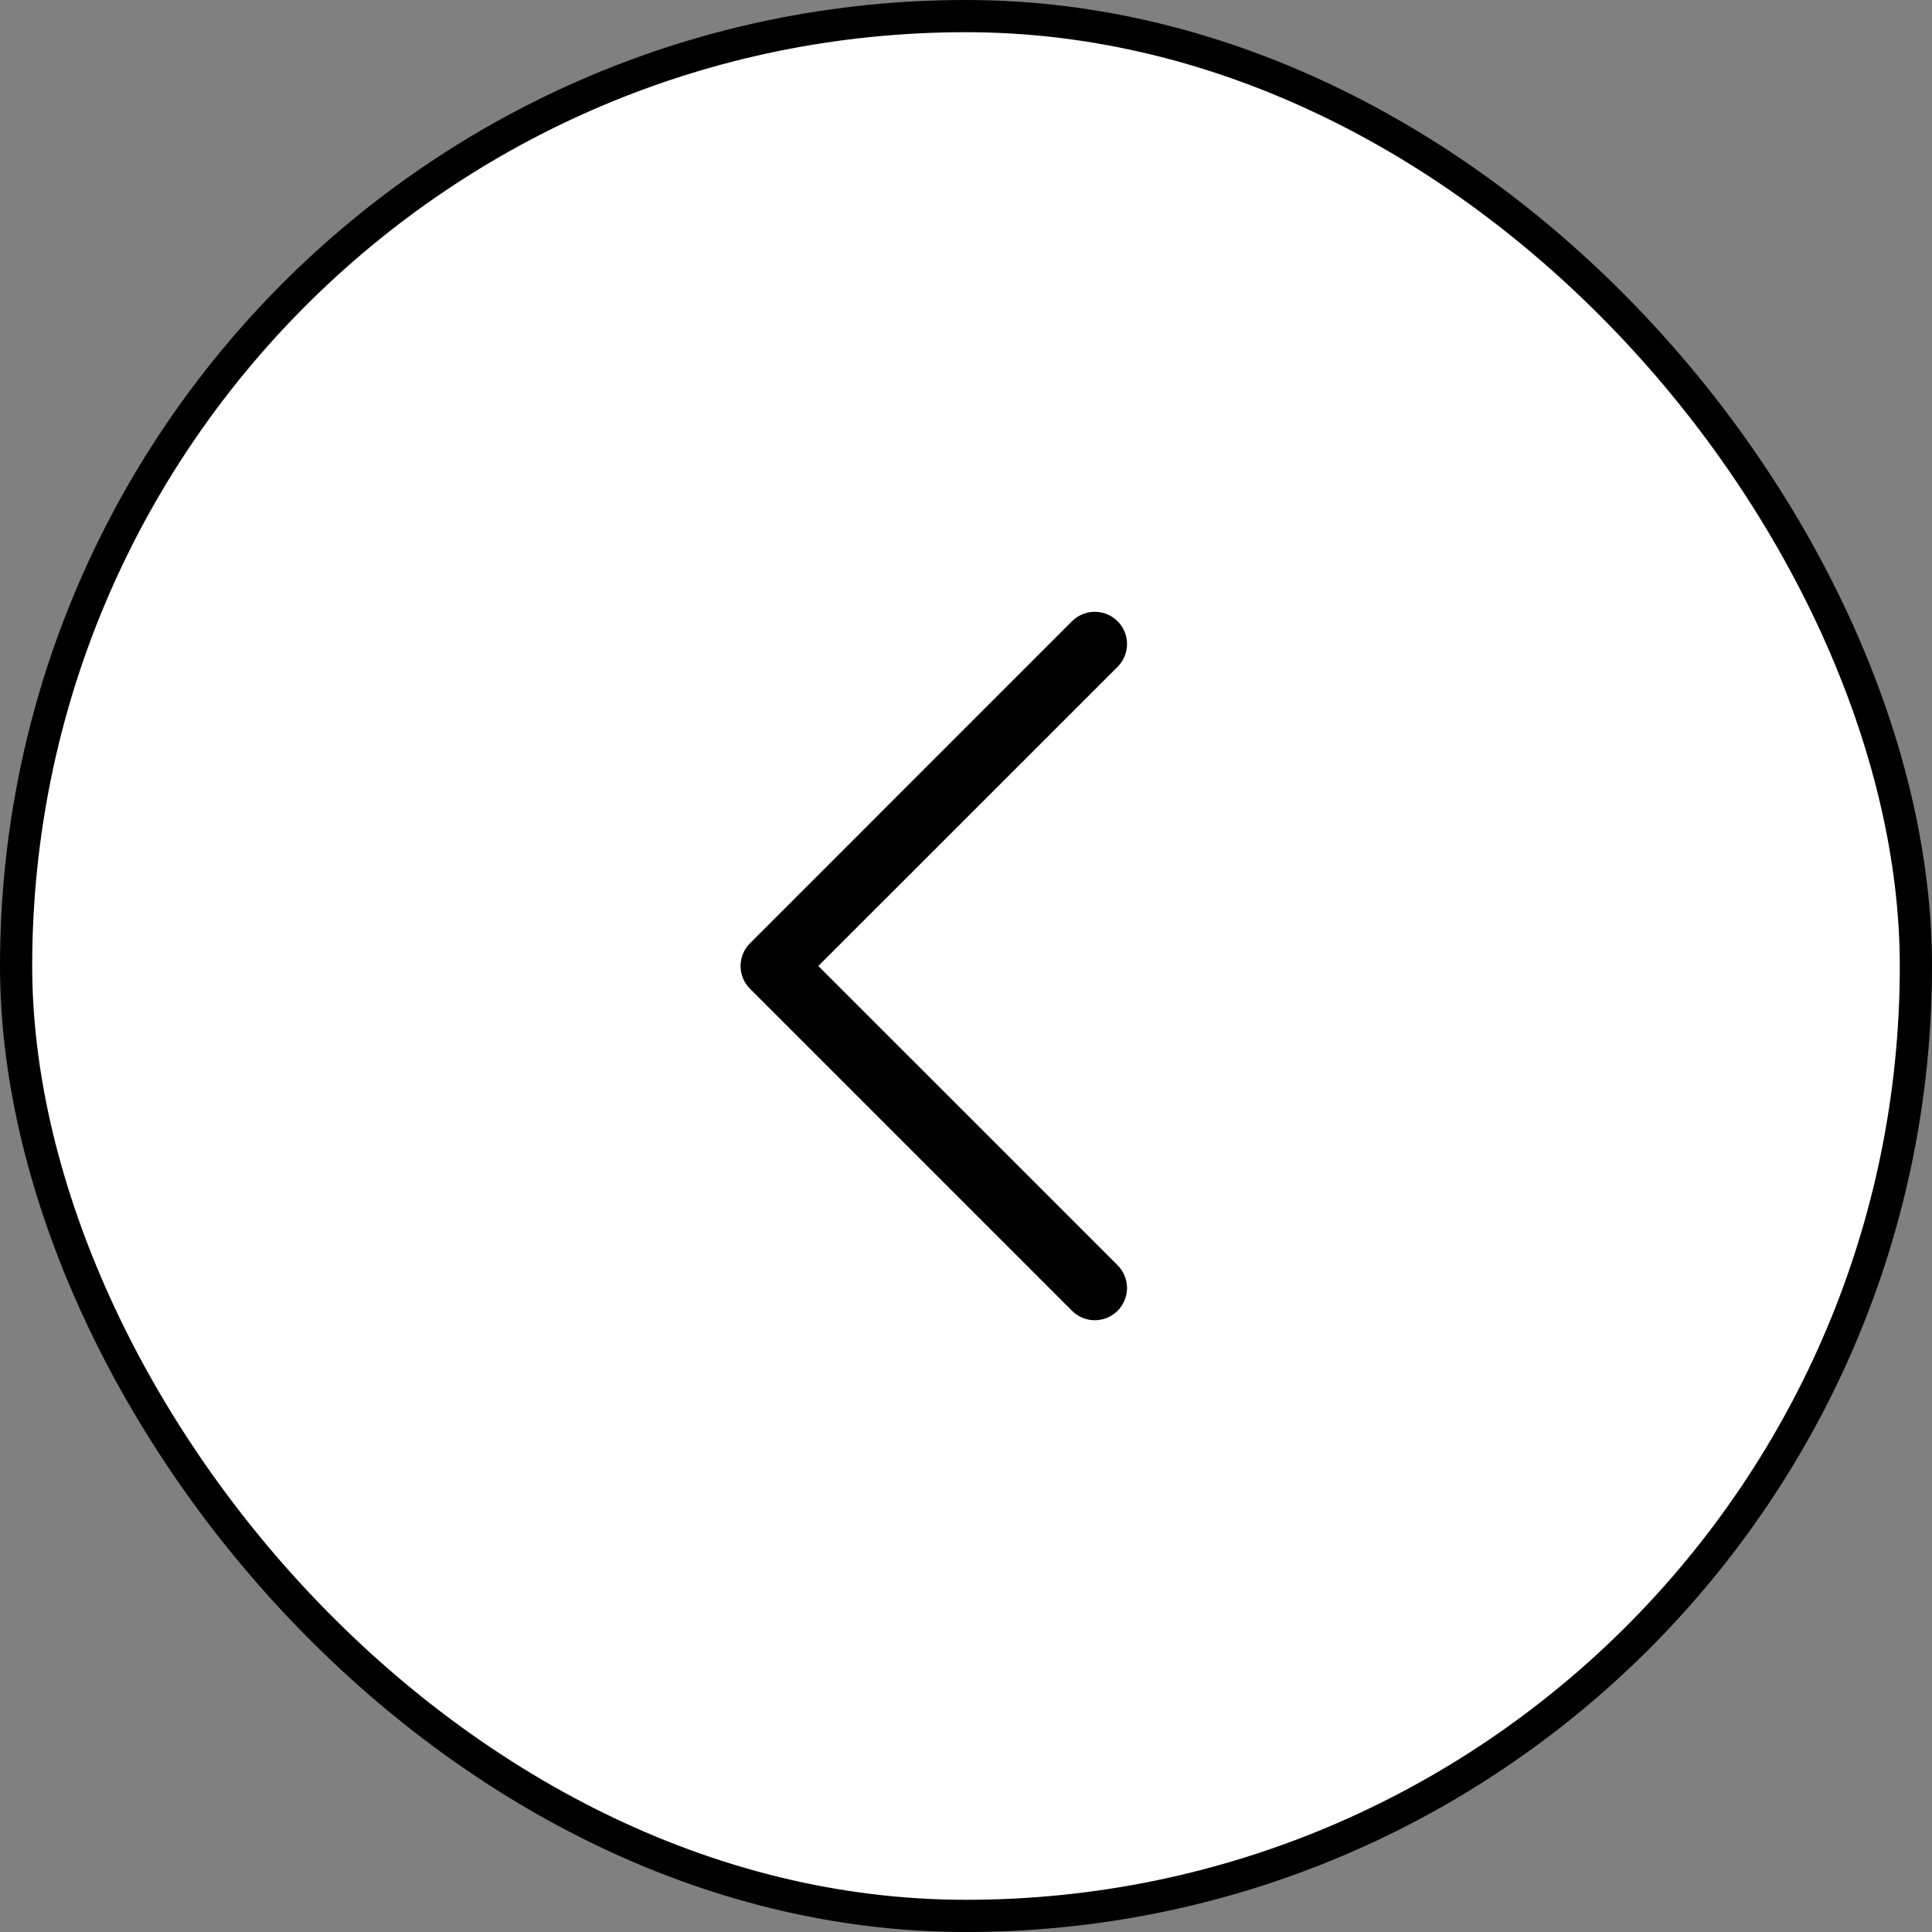
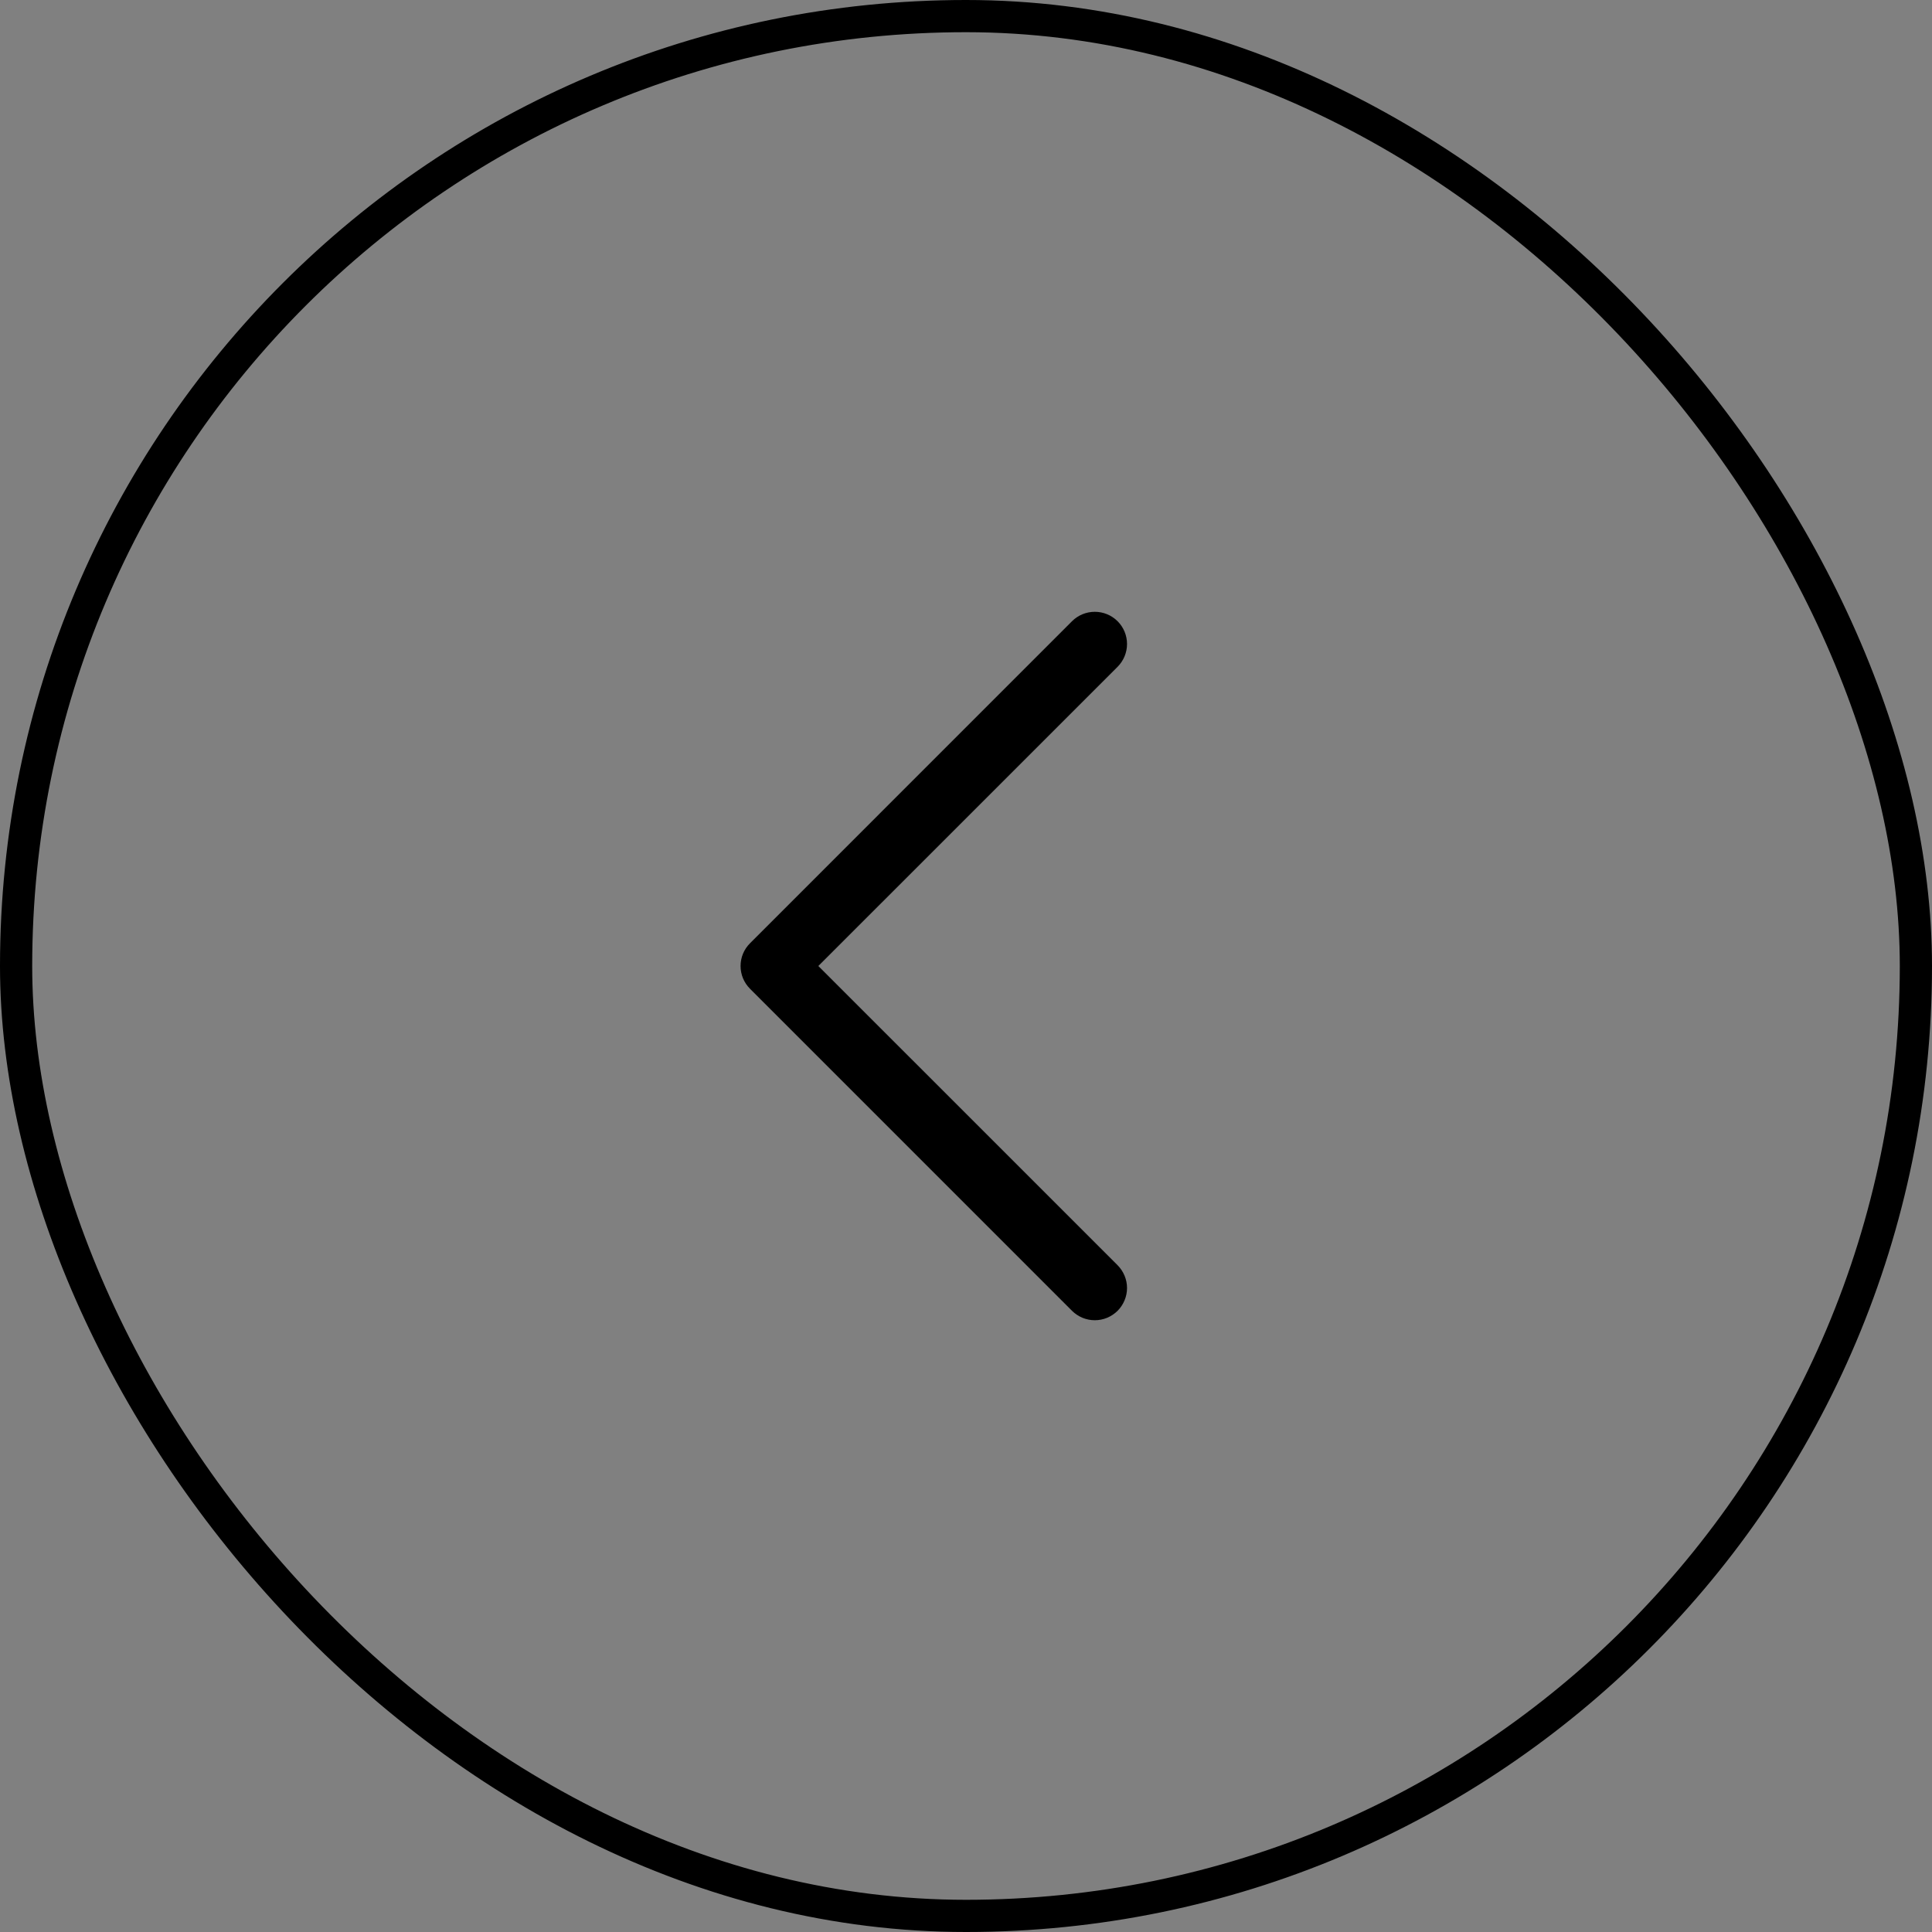
<svg xmlns="http://www.w3.org/2000/svg" width="60" height="60" viewBox="0 0 60 60" fill="none">
  <rect x="0" y="0" width="60" height="60" fill="#808080" stroke="none" />
-   <rect x="0.5" y="0.5" width="59" height="59" rx="29.5" fill="white" />
  <rect x="0.5" y="0.5" width="59" height="59" rx="29.5" stroke="black" />
-   <path d="M34.708 39.293C34.8 39.386 34.874 39.496 34.924 39.617C34.975 39.739 35.001 39.869 35.001 40C35.001 40.132 34.975 40.262 34.924 40.383C34.874 40.504 34.8 40.615 34.708 40.708C34.615 40.8 34.504 40.874 34.383 40.925C34.261 40.975 34.131 41.001 34 41.001C33.869 41.001 33.739 40.975 33.617 40.925C33.496 40.874 33.385 40.8 33.292 40.708L23.293 30.708C23.2 30.615 23.126 30.504 23.075 30.383C23.025 30.262 22.999 30.131 22.999 30C22.999 29.869 23.025 29.738 23.075 29.617C23.126 29.496 23.2 29.385 23.293 29.293L33.292 19.293C33.48 19.105 33.735 19 34 19C34.265 19 34.52 19.105 34.708 19.293C34.895 19.48 35.001 19.735 35.001 20C35.001 20.265 34.895 20.52 34.708 20.708L25.414 30L34.708 39.293Z" fill="black" />
+   <path d="M34.708 39.293C34.8 39.386 34.874 39.496 34.924 39.617C34.975 39.739 35.001 39.869 35.001 40C35.001 40.132 34.975 40.262 34.924 40.383C34.874 40.504 34.8 40.615 34.708 40.708C34.615 40.8 34.504 40.874 34.383 40.925C34.261 40.975 34.131 41.001 34 41.001C33.869 41.001 33.739 40.975 33.617 40.925C33.496 40.874 33.385 40.8 33.292 40.708L23.293 30.708C23.2 30.615 23.126 30.504 23.075 30.383C23.025 30.262 22.999 30.131 22.999 30C22.999 29.869 23.025 29.738 23.075 29.617C23.126 29.496 23.2 29.385 23.293 29.293L33.292 19.293C33.48 19.105 33.735 19 34 19C34.265 19 34.52 19.105 34.708 19.293C34.895 19.48 35.001 19.735 35.001 20C35.001 20.265 34.895 20.52 34.708 20.708L25.414 30L34.708 39.293" fill="black" />
</svg>